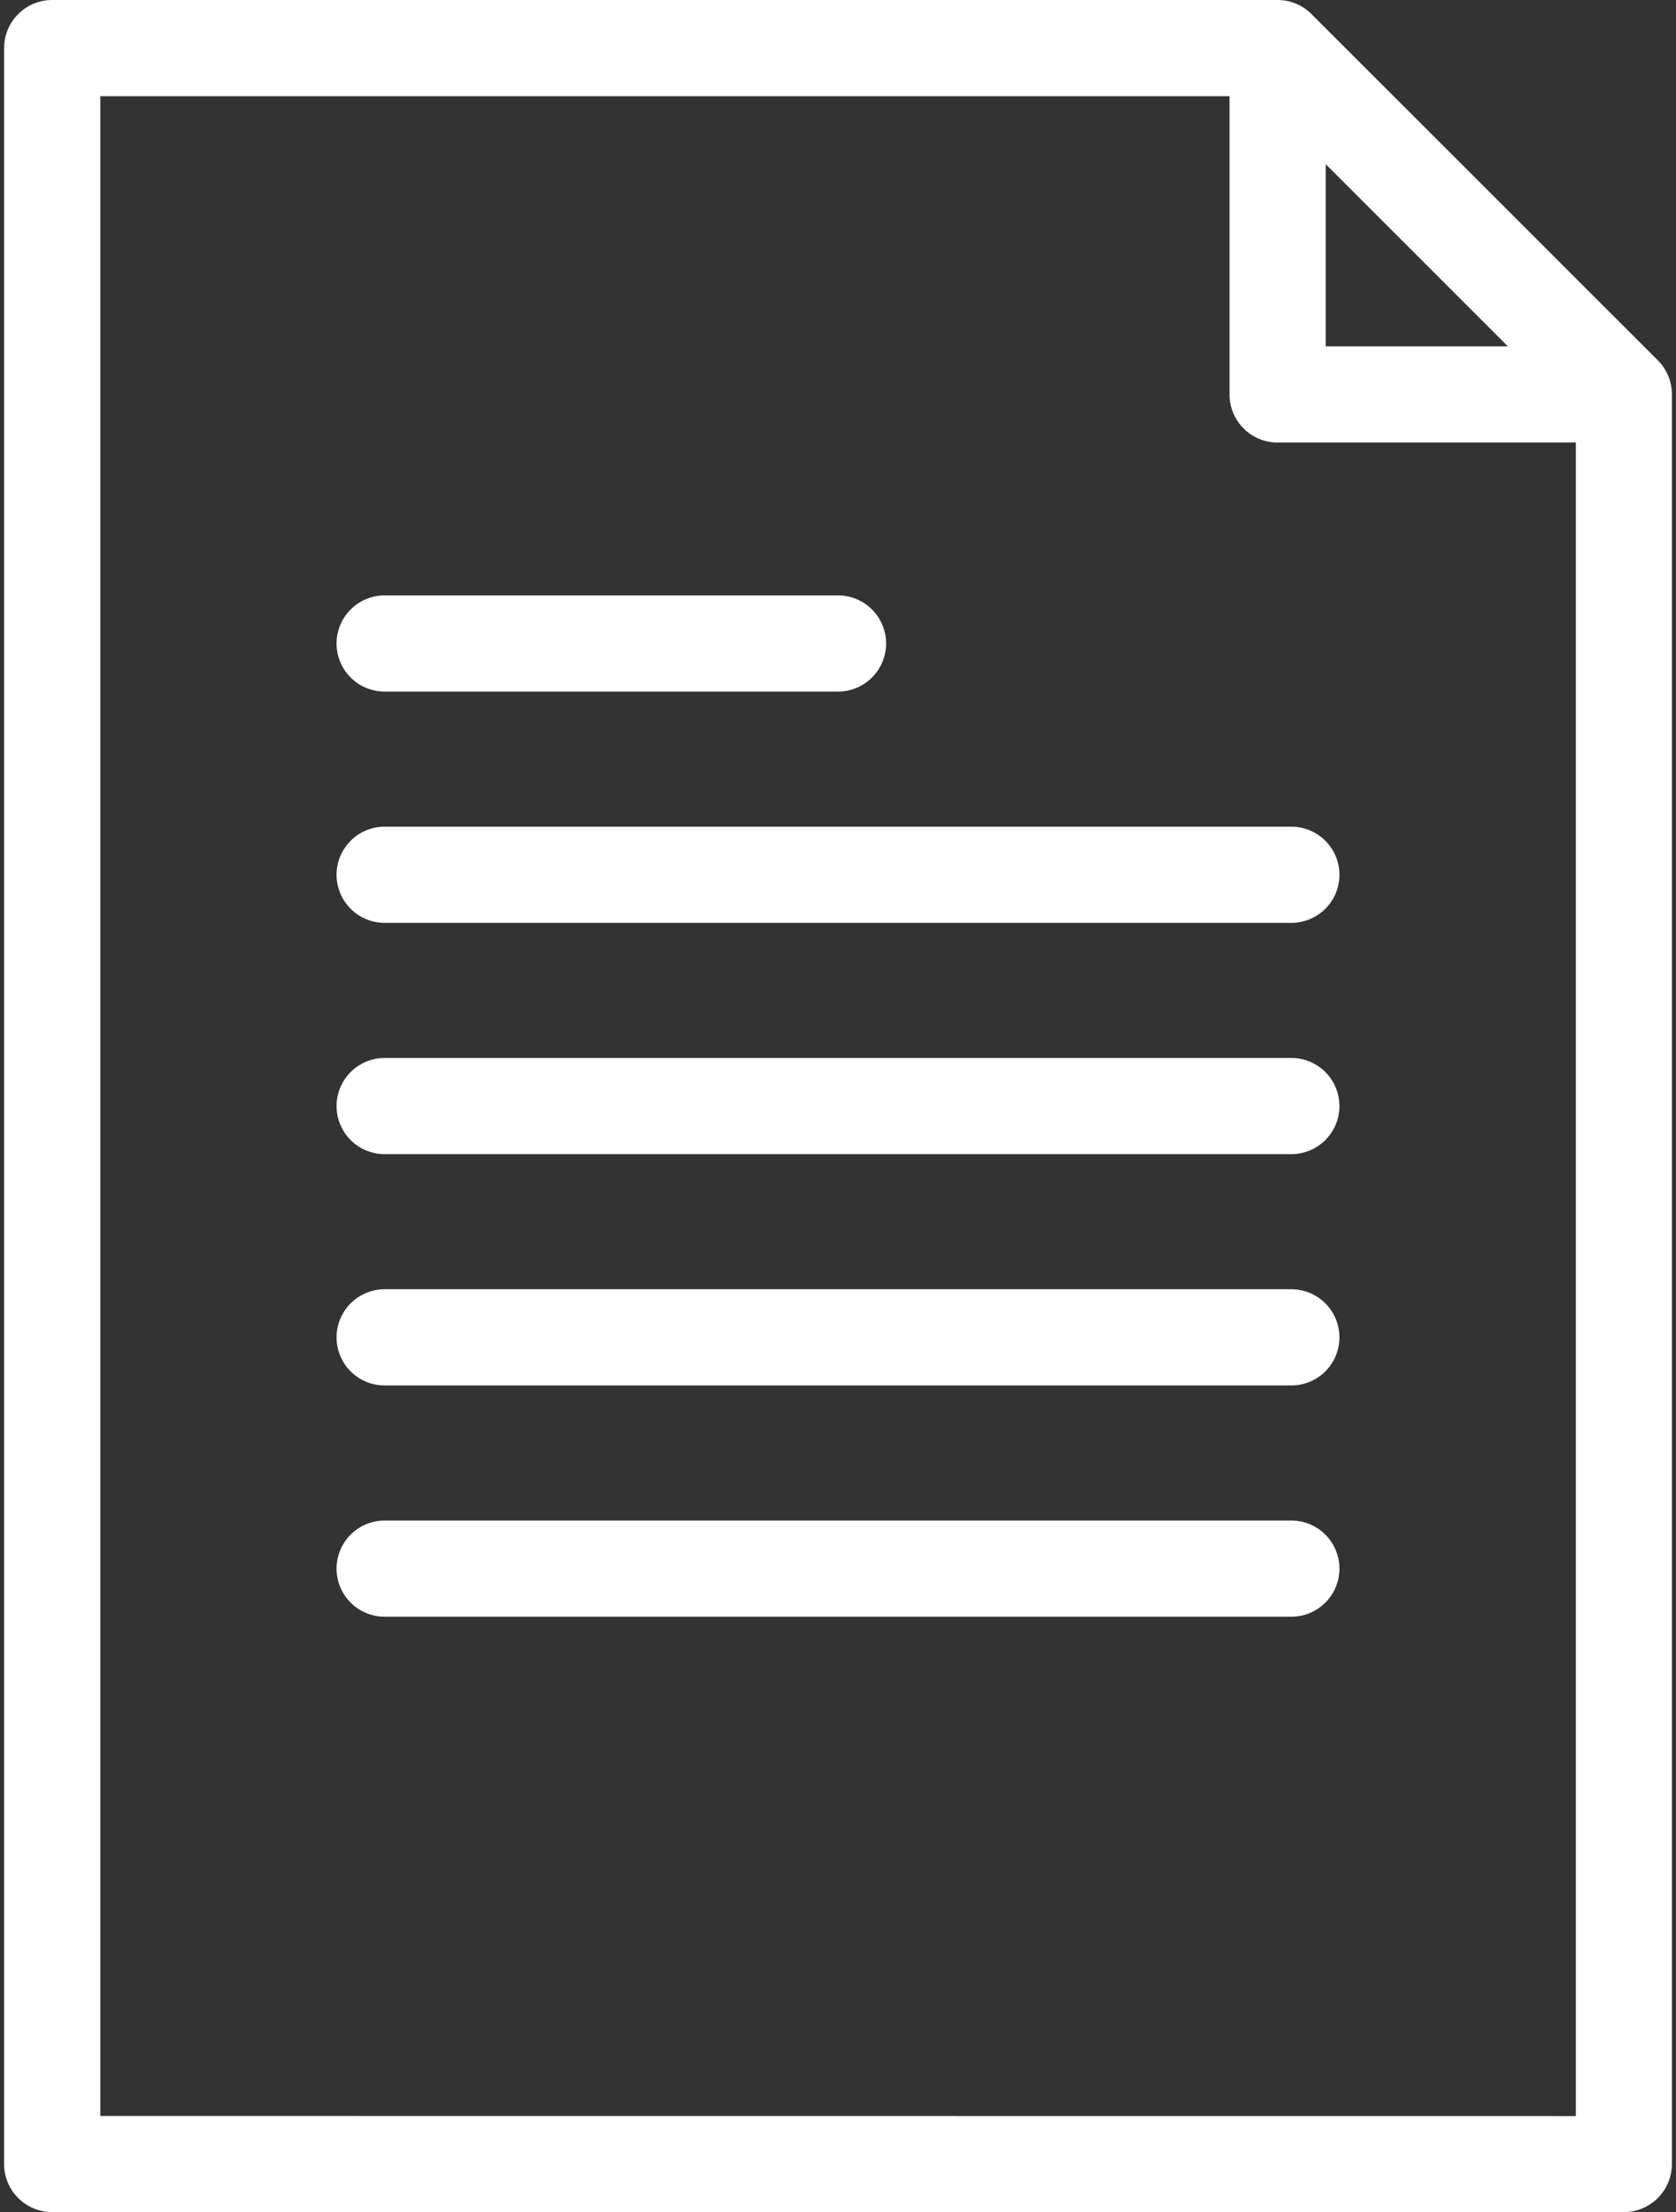
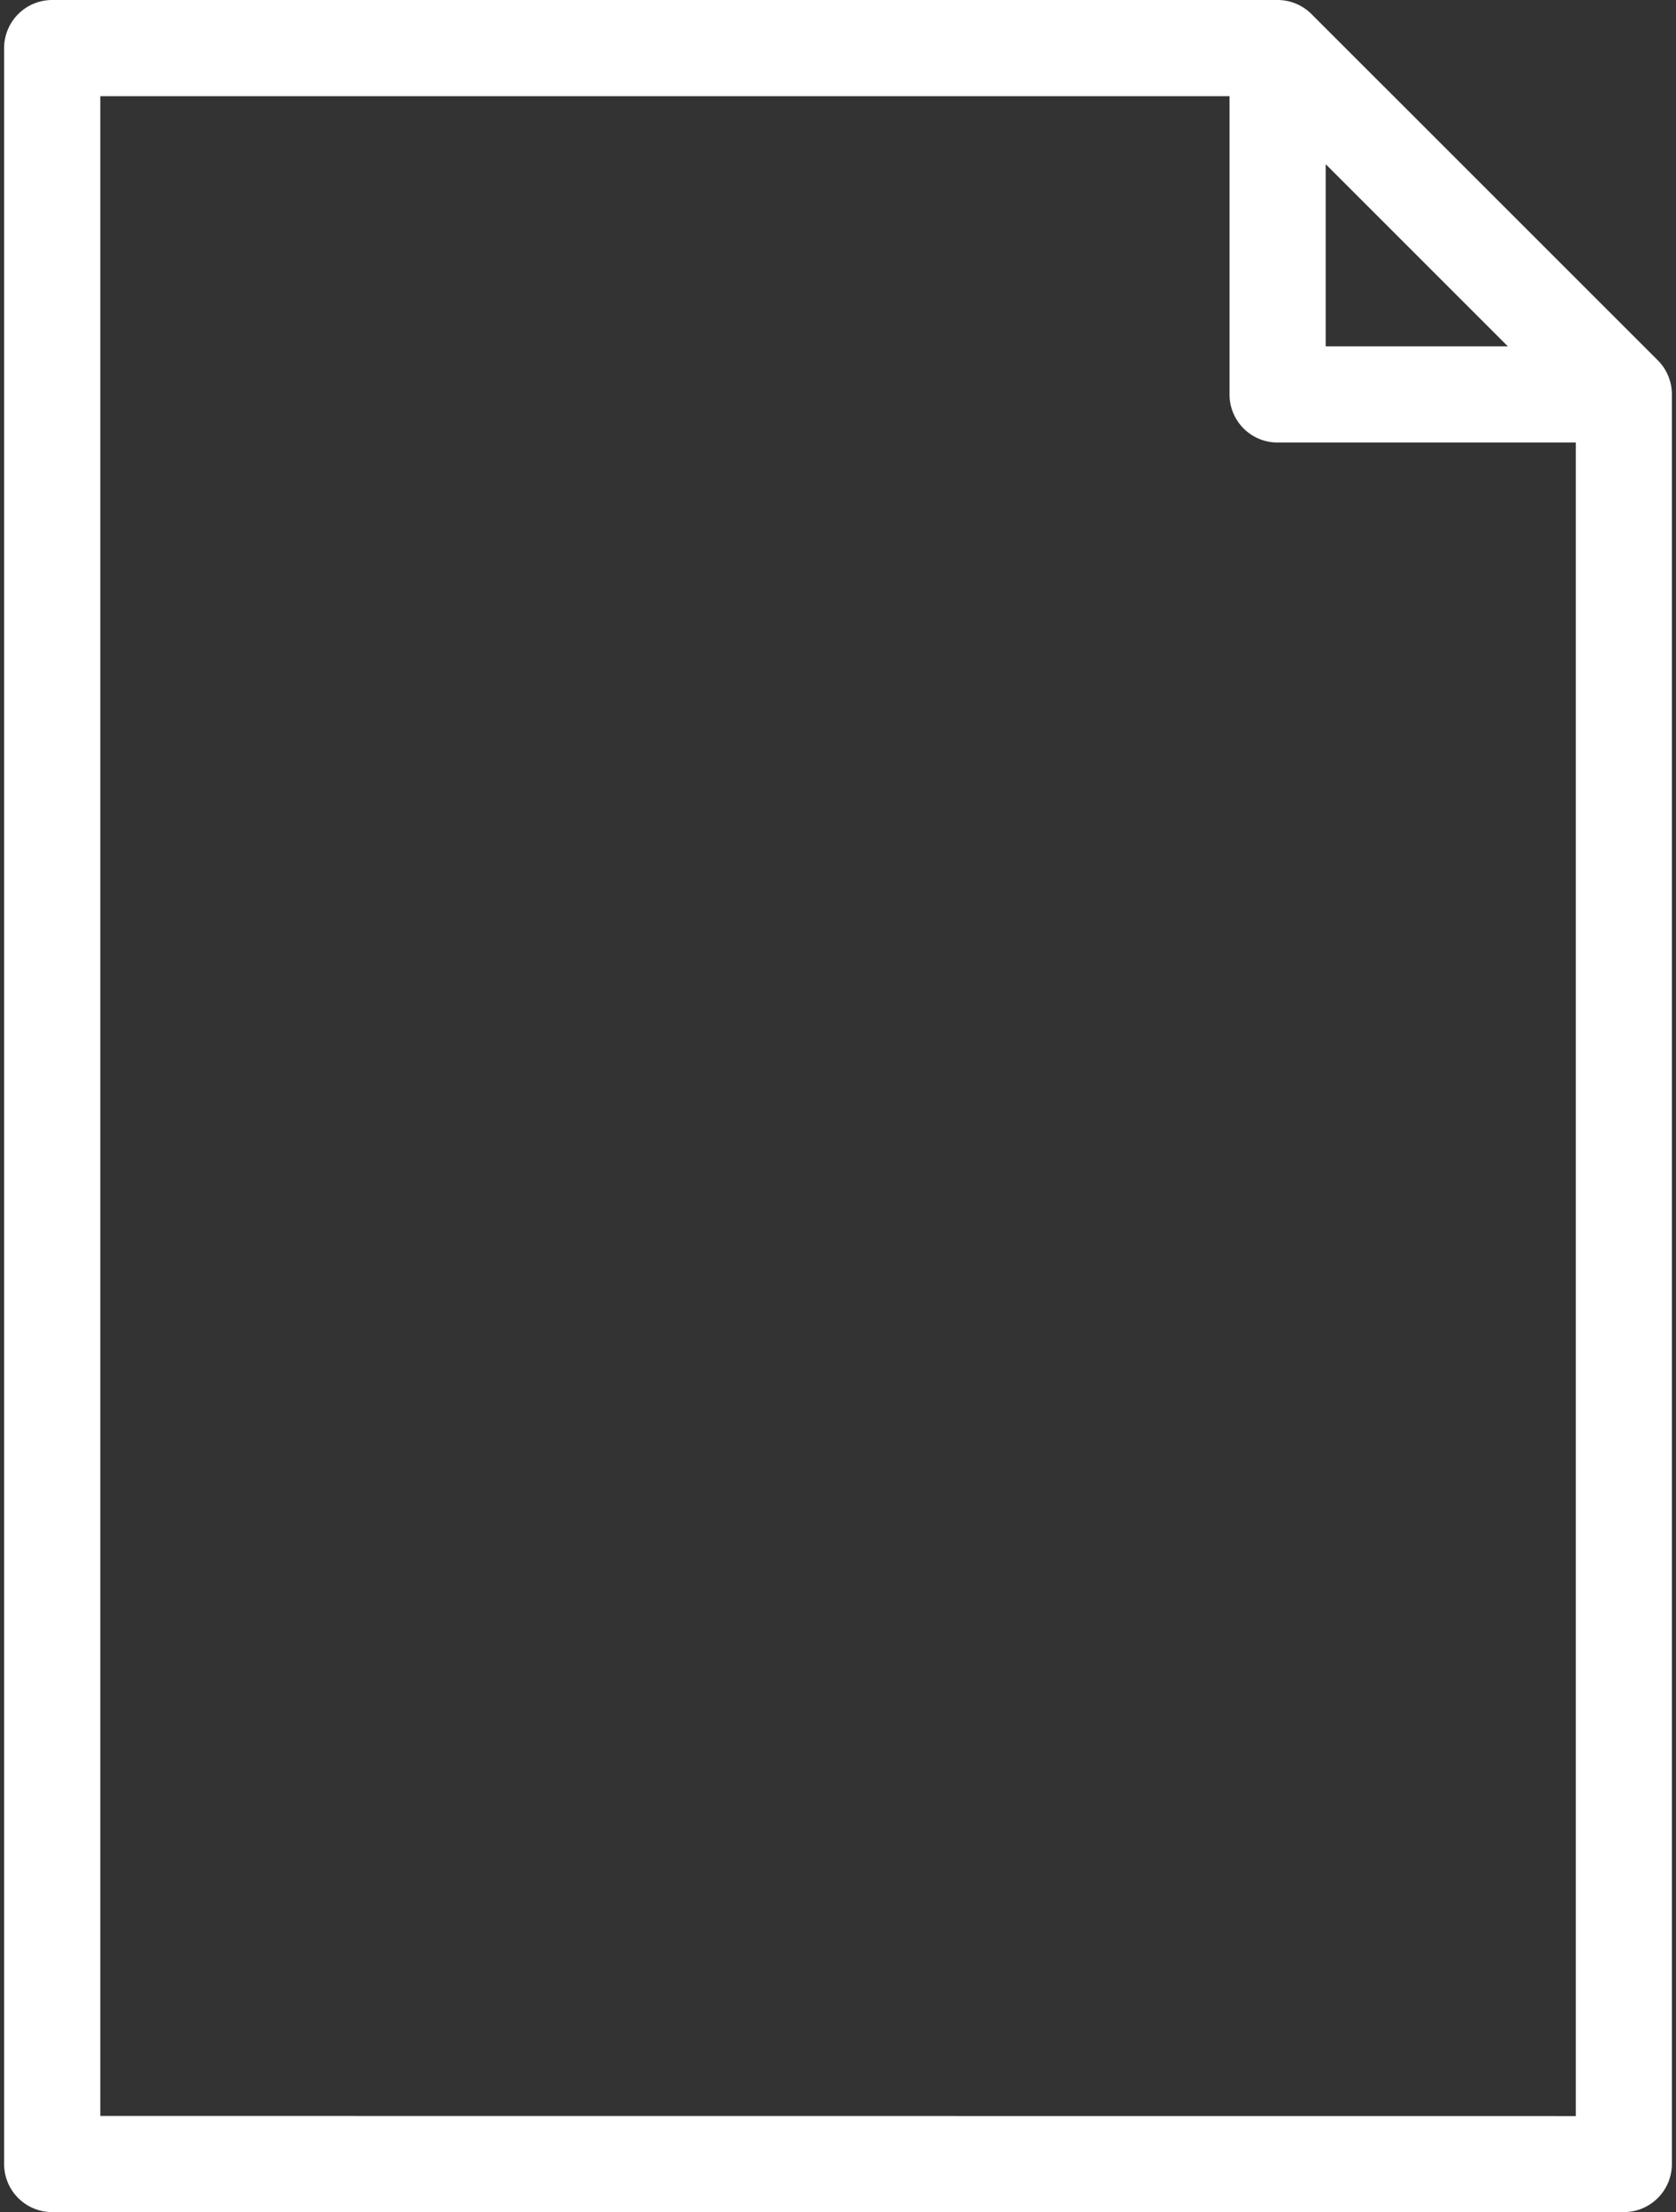
<svg xmlns="http://www.w3.org/2000/svg" width="244" height="322" viewBox="0 0 244 322" version="1.1">
  <rect x="0" y="0" width="244" height="322" fill="#333333" stroke="none" />
  <g id="Page-1" stroke="none" stroke-width="1" fill="none" fill-rule="evenodd">
    <g id="icon-shopping-cart" fill="#FFF" fill-rule="nonzero">
      <path d="M241.368 52.464l-50.42-50.4A7 7 0 00186 0H7.6a7 7 0 00-4.95 2.05A7 7 0 00.6 7v308a7 7 0 002.05 4.95A7 7 0 007.6 322h228.8a7 7 0 004.95-2.05 7 7 0 002.05-4.95V57.4c0-1.85-.73-3.623-2.032-4.936zM193 23.896l26.524 26.52H193v-26.52zM14.6 308V14H179v43.4a6.996 6.996 0 007 7.016h43.416v243.6L14.6 308z" id="Shape" />
-       <path d="M56 100.668h66a7 7 0 000-14H56a7 7 0 000 14zm132 19.664H56a7 7 0 000 14h132a7 7 0 000-14zM188 154H56a7 7 0 000 14h132a7 7 0 000-14zm0 33.668H56a7 7 0 000 14h132a7 7 0 000-14zm0 33.664H56a7 7 0 100 14h132a7 7 0 000-14z" id="Path" />
    </g>
  </g>
</svg>